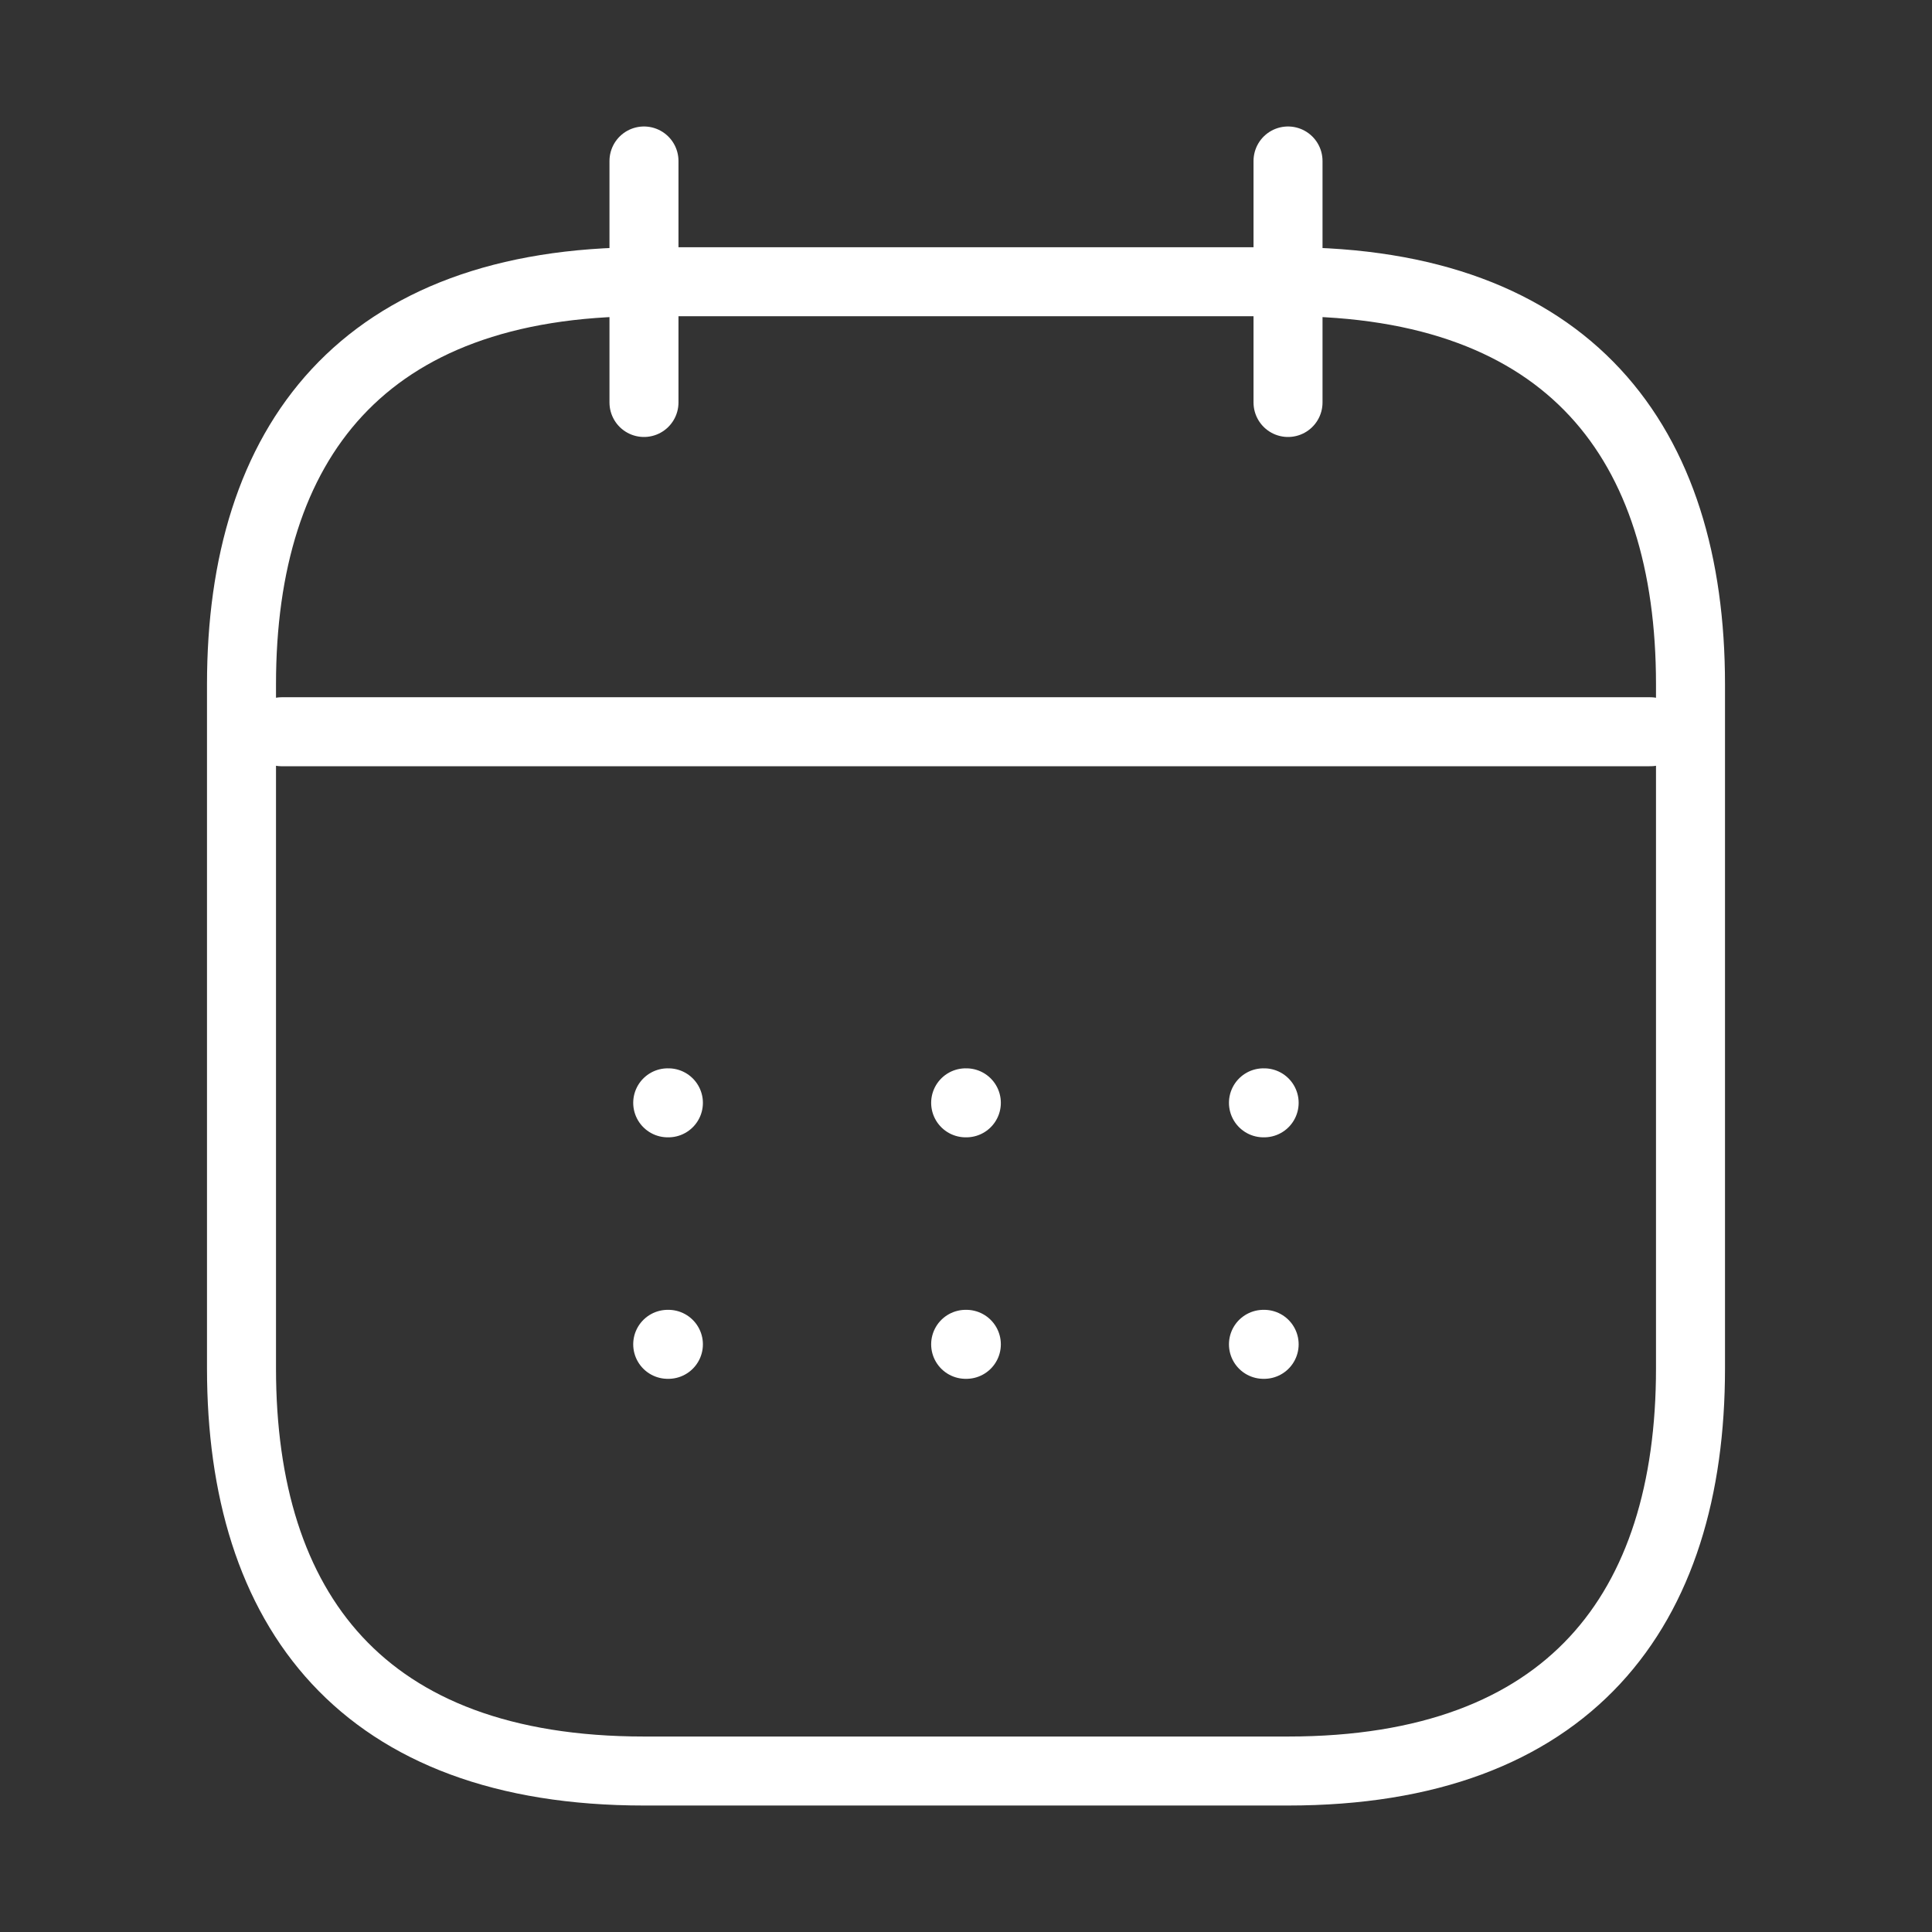
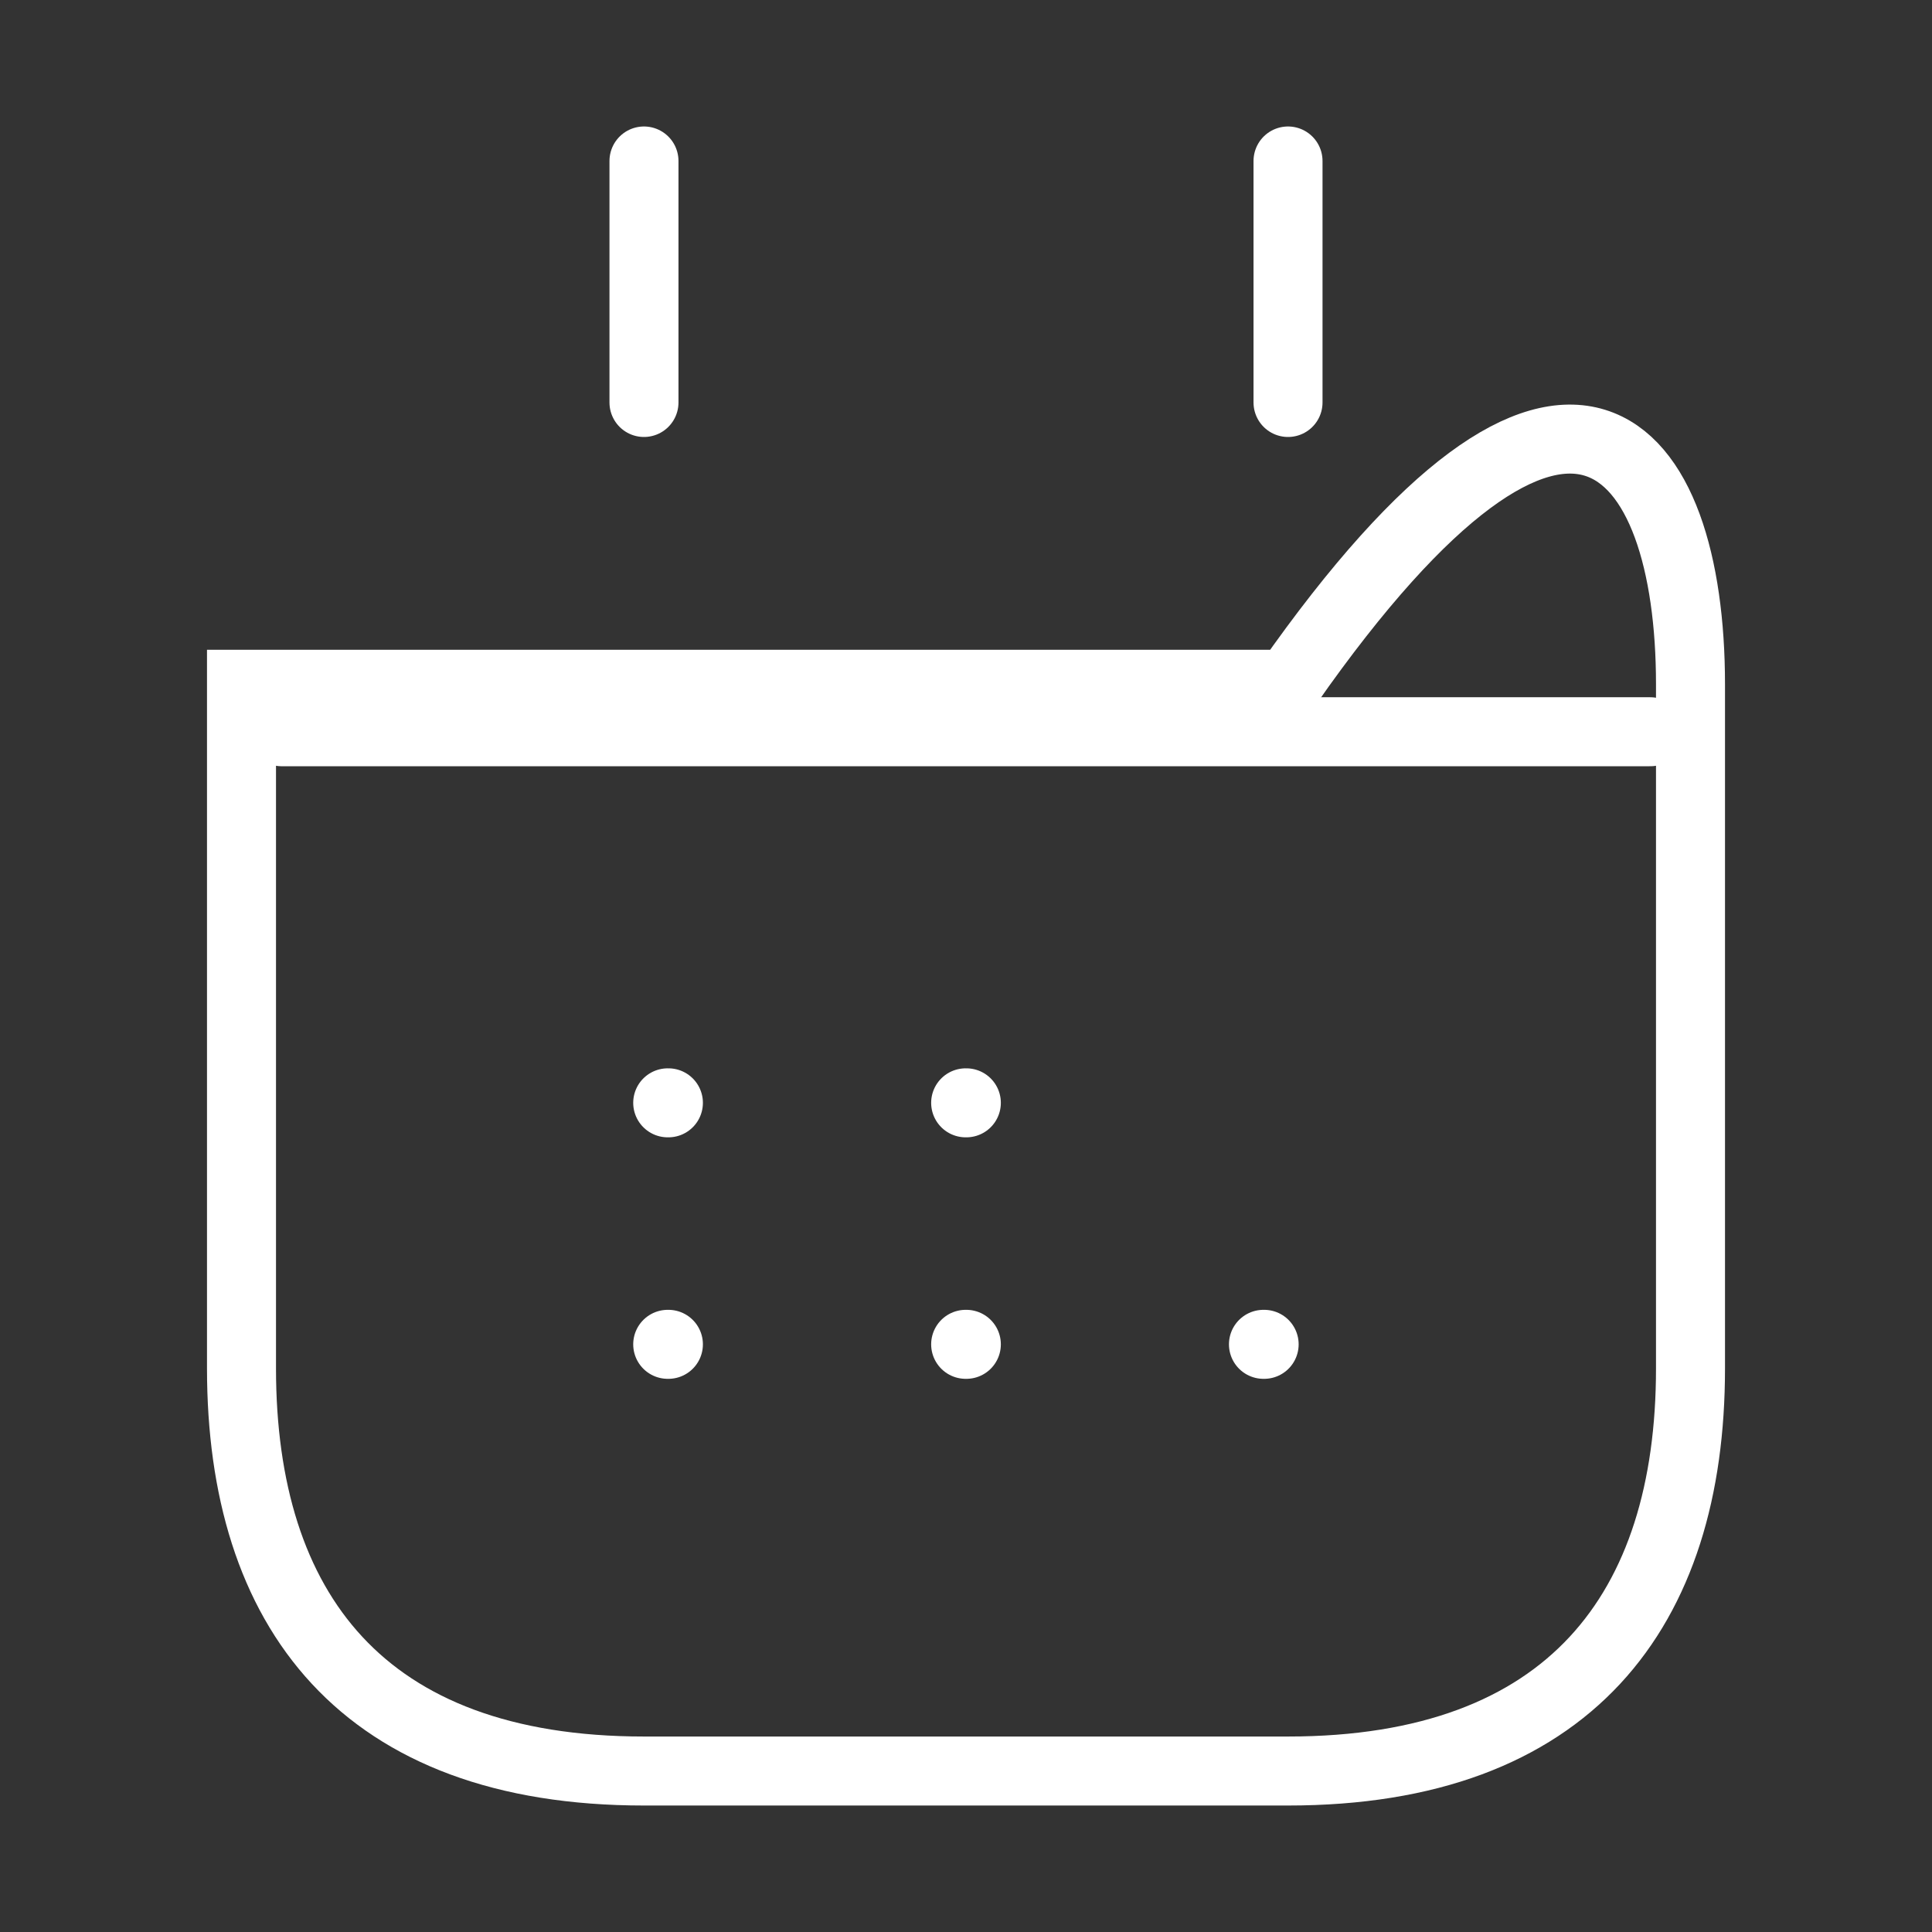
<svg xmlns="http://www.w3.org/2000/svg" width="28" height="28" viewBox="0 0 28 28" fill="none">
  <rect x="0" y="0" width="28" height="28" fill="#333333" stroke="none" />
  <path d="M9.333 2.333V5.833" stroke="white" strokeWidth="1.5" stroke-miterlimit="10" stroke-linecap="round" strokeLinejoin="round" />
  <path d="M18.667 2.333V5.833" stroke="white" strokeWidth="1.5" stroke-miterlimit="10" stroke-linecap="round" strokeLinejoin="round" />
  <path d="M4.083 10.605H23.917" stroke="white" strokeWidth="1.5" stroke-miterlimit="10" stroke-linecap="round" strokeLinejoin="round" />
-   <path d="M24.5 9.917V19.833C24.5 23.333 22.75 25.667 18.667 25.667H9.333C5.25 25.667 3.5 23.333 3.5 19.833V9.917C3.5 6.417 5.25 4.083 9.333 4.083H18.667C22.75 4.083 24.5 6.417 24.5 9.917Z" stroke="white" strokeWidth="1.5" stroke-miterlimit="10" stroke-linecap="round" strokeLinejoin="round" />
-   <path d="M18.311 15.983H18.321" stroke="white" strokeWidth="2" stroke-linecap="round" strokeLinejoin="round" />
+   <path d="M24.5 9.917V19.833C24.5 23.333 22.75 25.667 18.667 25.667H9.333C5.25 25.667 3.5 23.333 3.5 19.833V9.917H18.667C22.75 4.083 24.5 6.417 24.5 9.917Z" stroke="white" strokeWidth="1.5" stroke-miterlimit="10" stroke-linecap="round" strokeLinejoin="round" />
  <path d="M18.311 19.483H18.321" stroke="white" strokeWidth="2" stroke-linecap="round" strokeLinejoin="round" />
  <path d="M13.995 15.983H14.005" stroke="white" strokeWidth="2" stroke-linecap="round" strokeLinejoin="round" />
  <path d="M13.995 19.483H14.005" stroke="white" strokeWidth="2" stroke-linecap="round" strokeLinejoin="round" />
  <path d="M9.677 15.983H9.687" stroke="white" strokeWidth="2" stroke-linecap="round" strokeLinejoin="round" />
  <path d="M9.677 19.483H9.687" stroke="white" strokeWidth="2" stroke-linecap="round" strokeLinejoin="round" />
</svg>